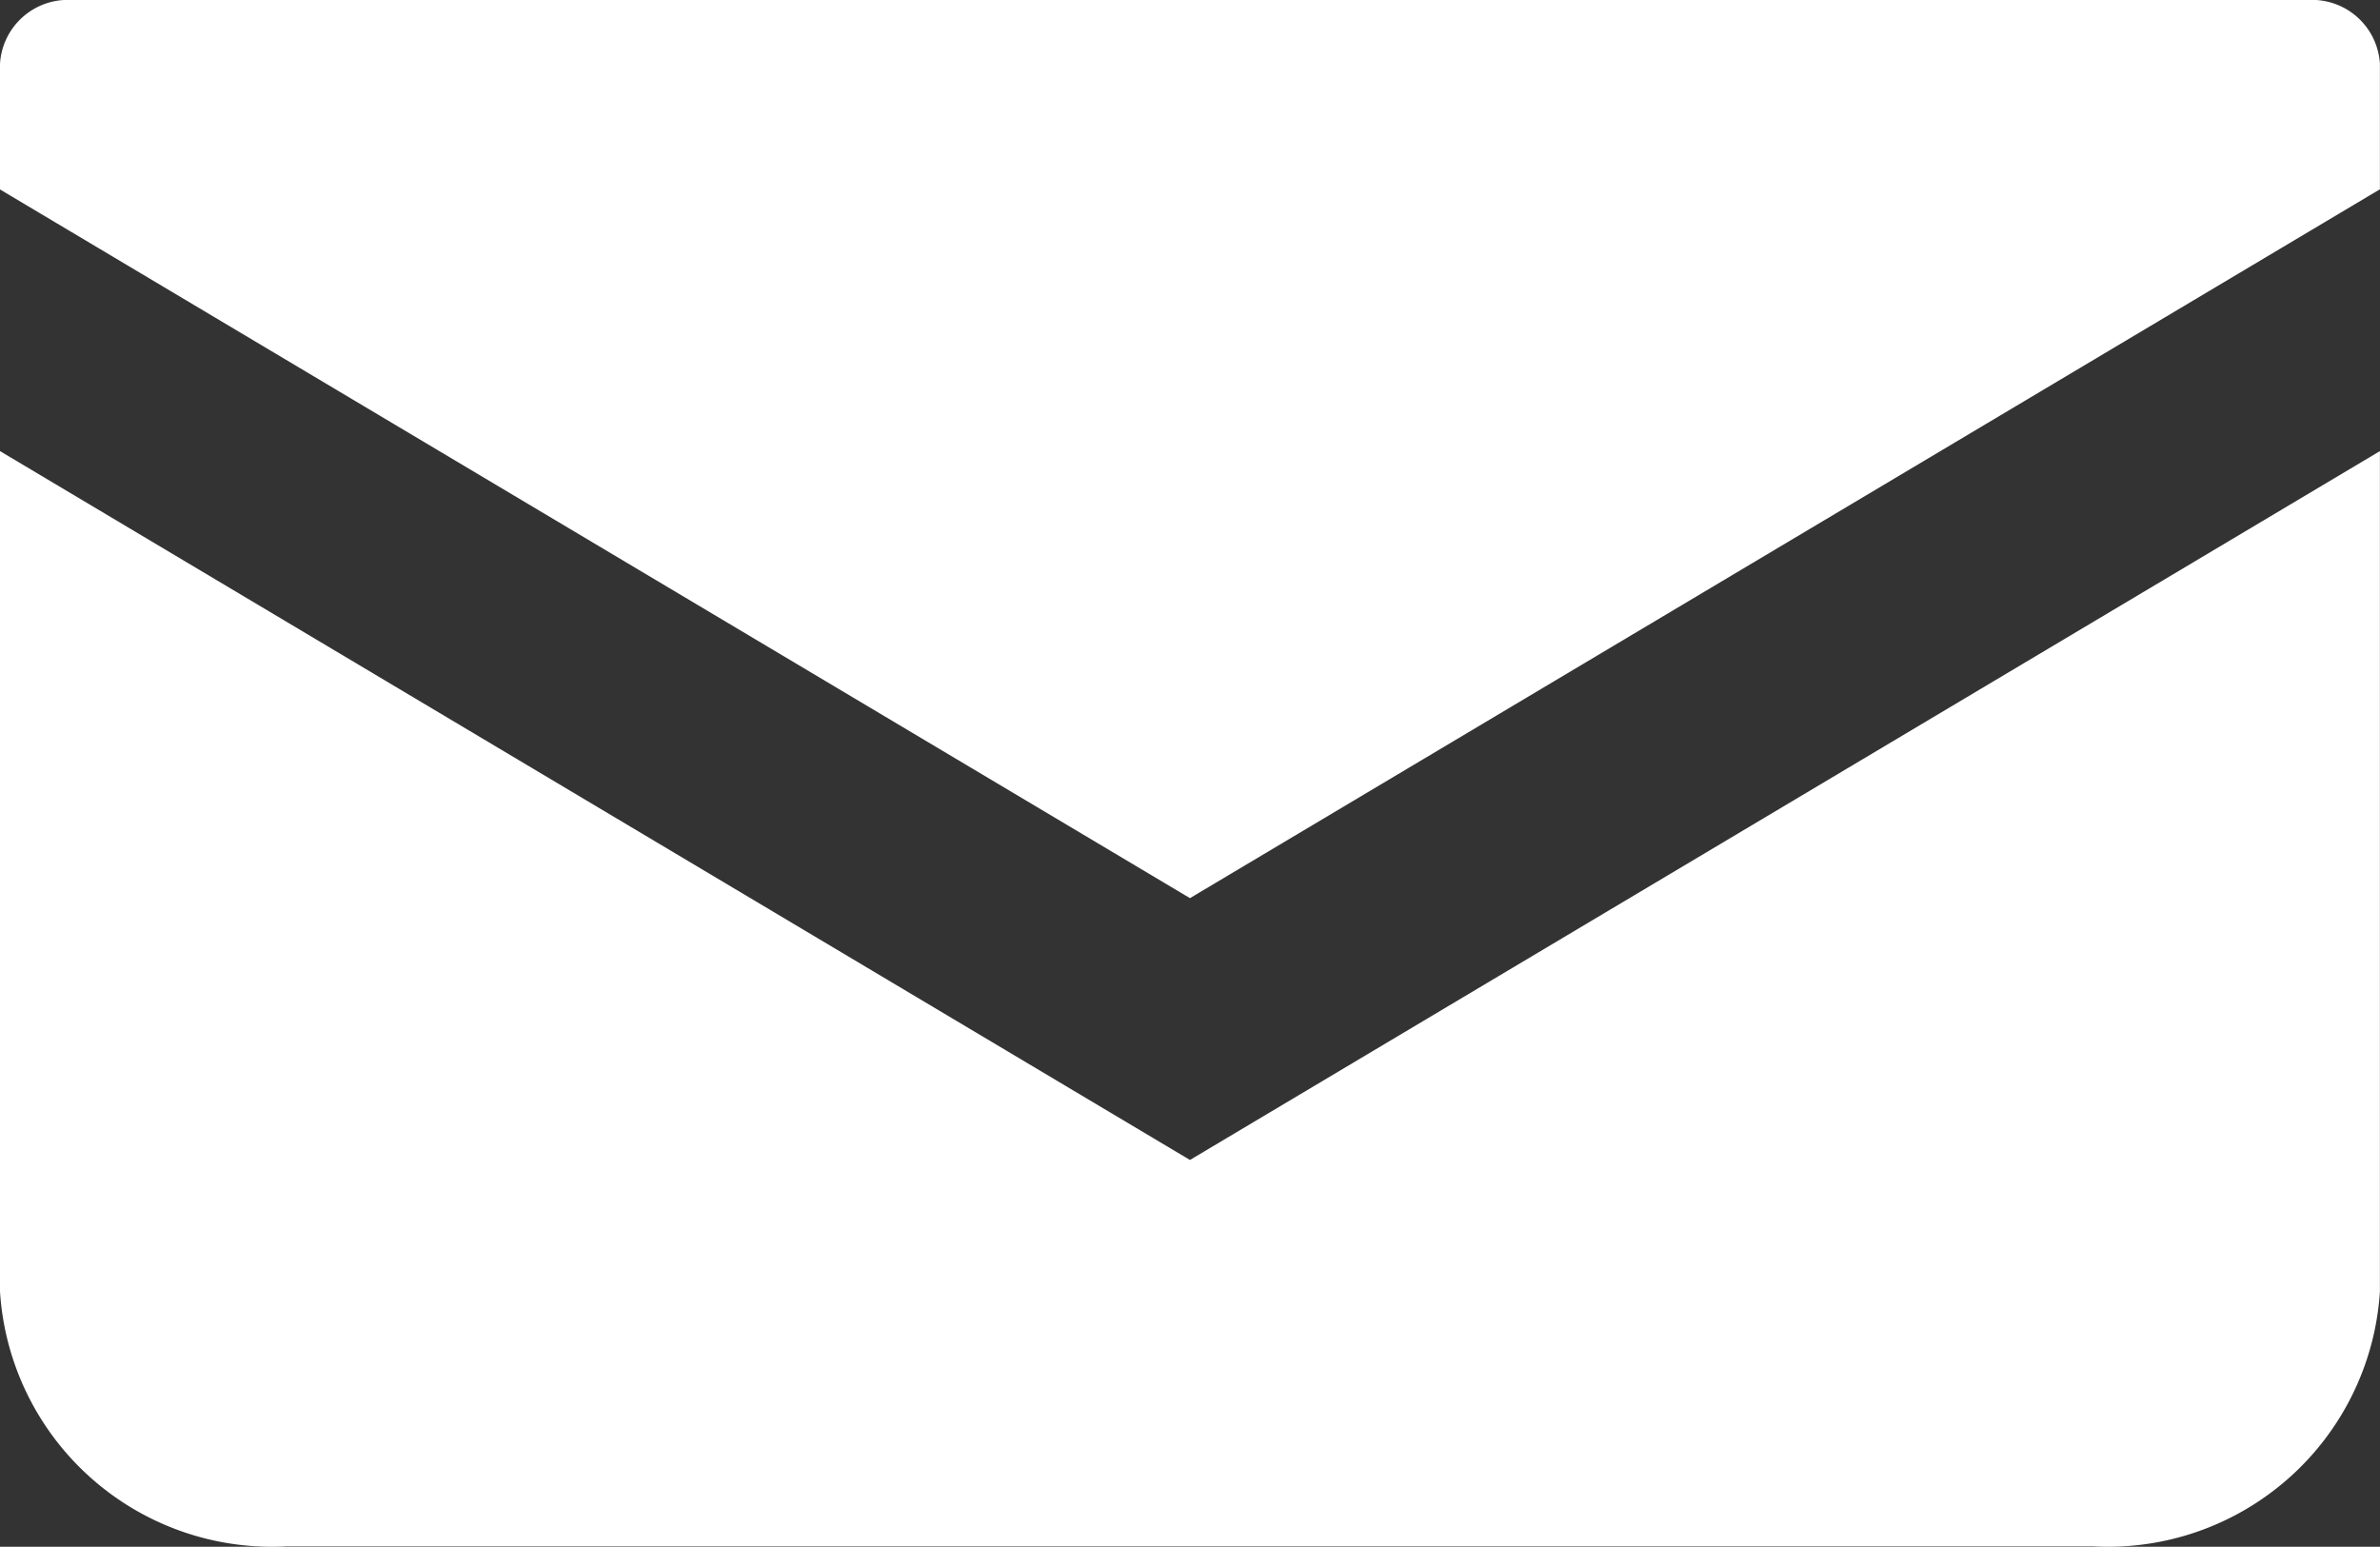
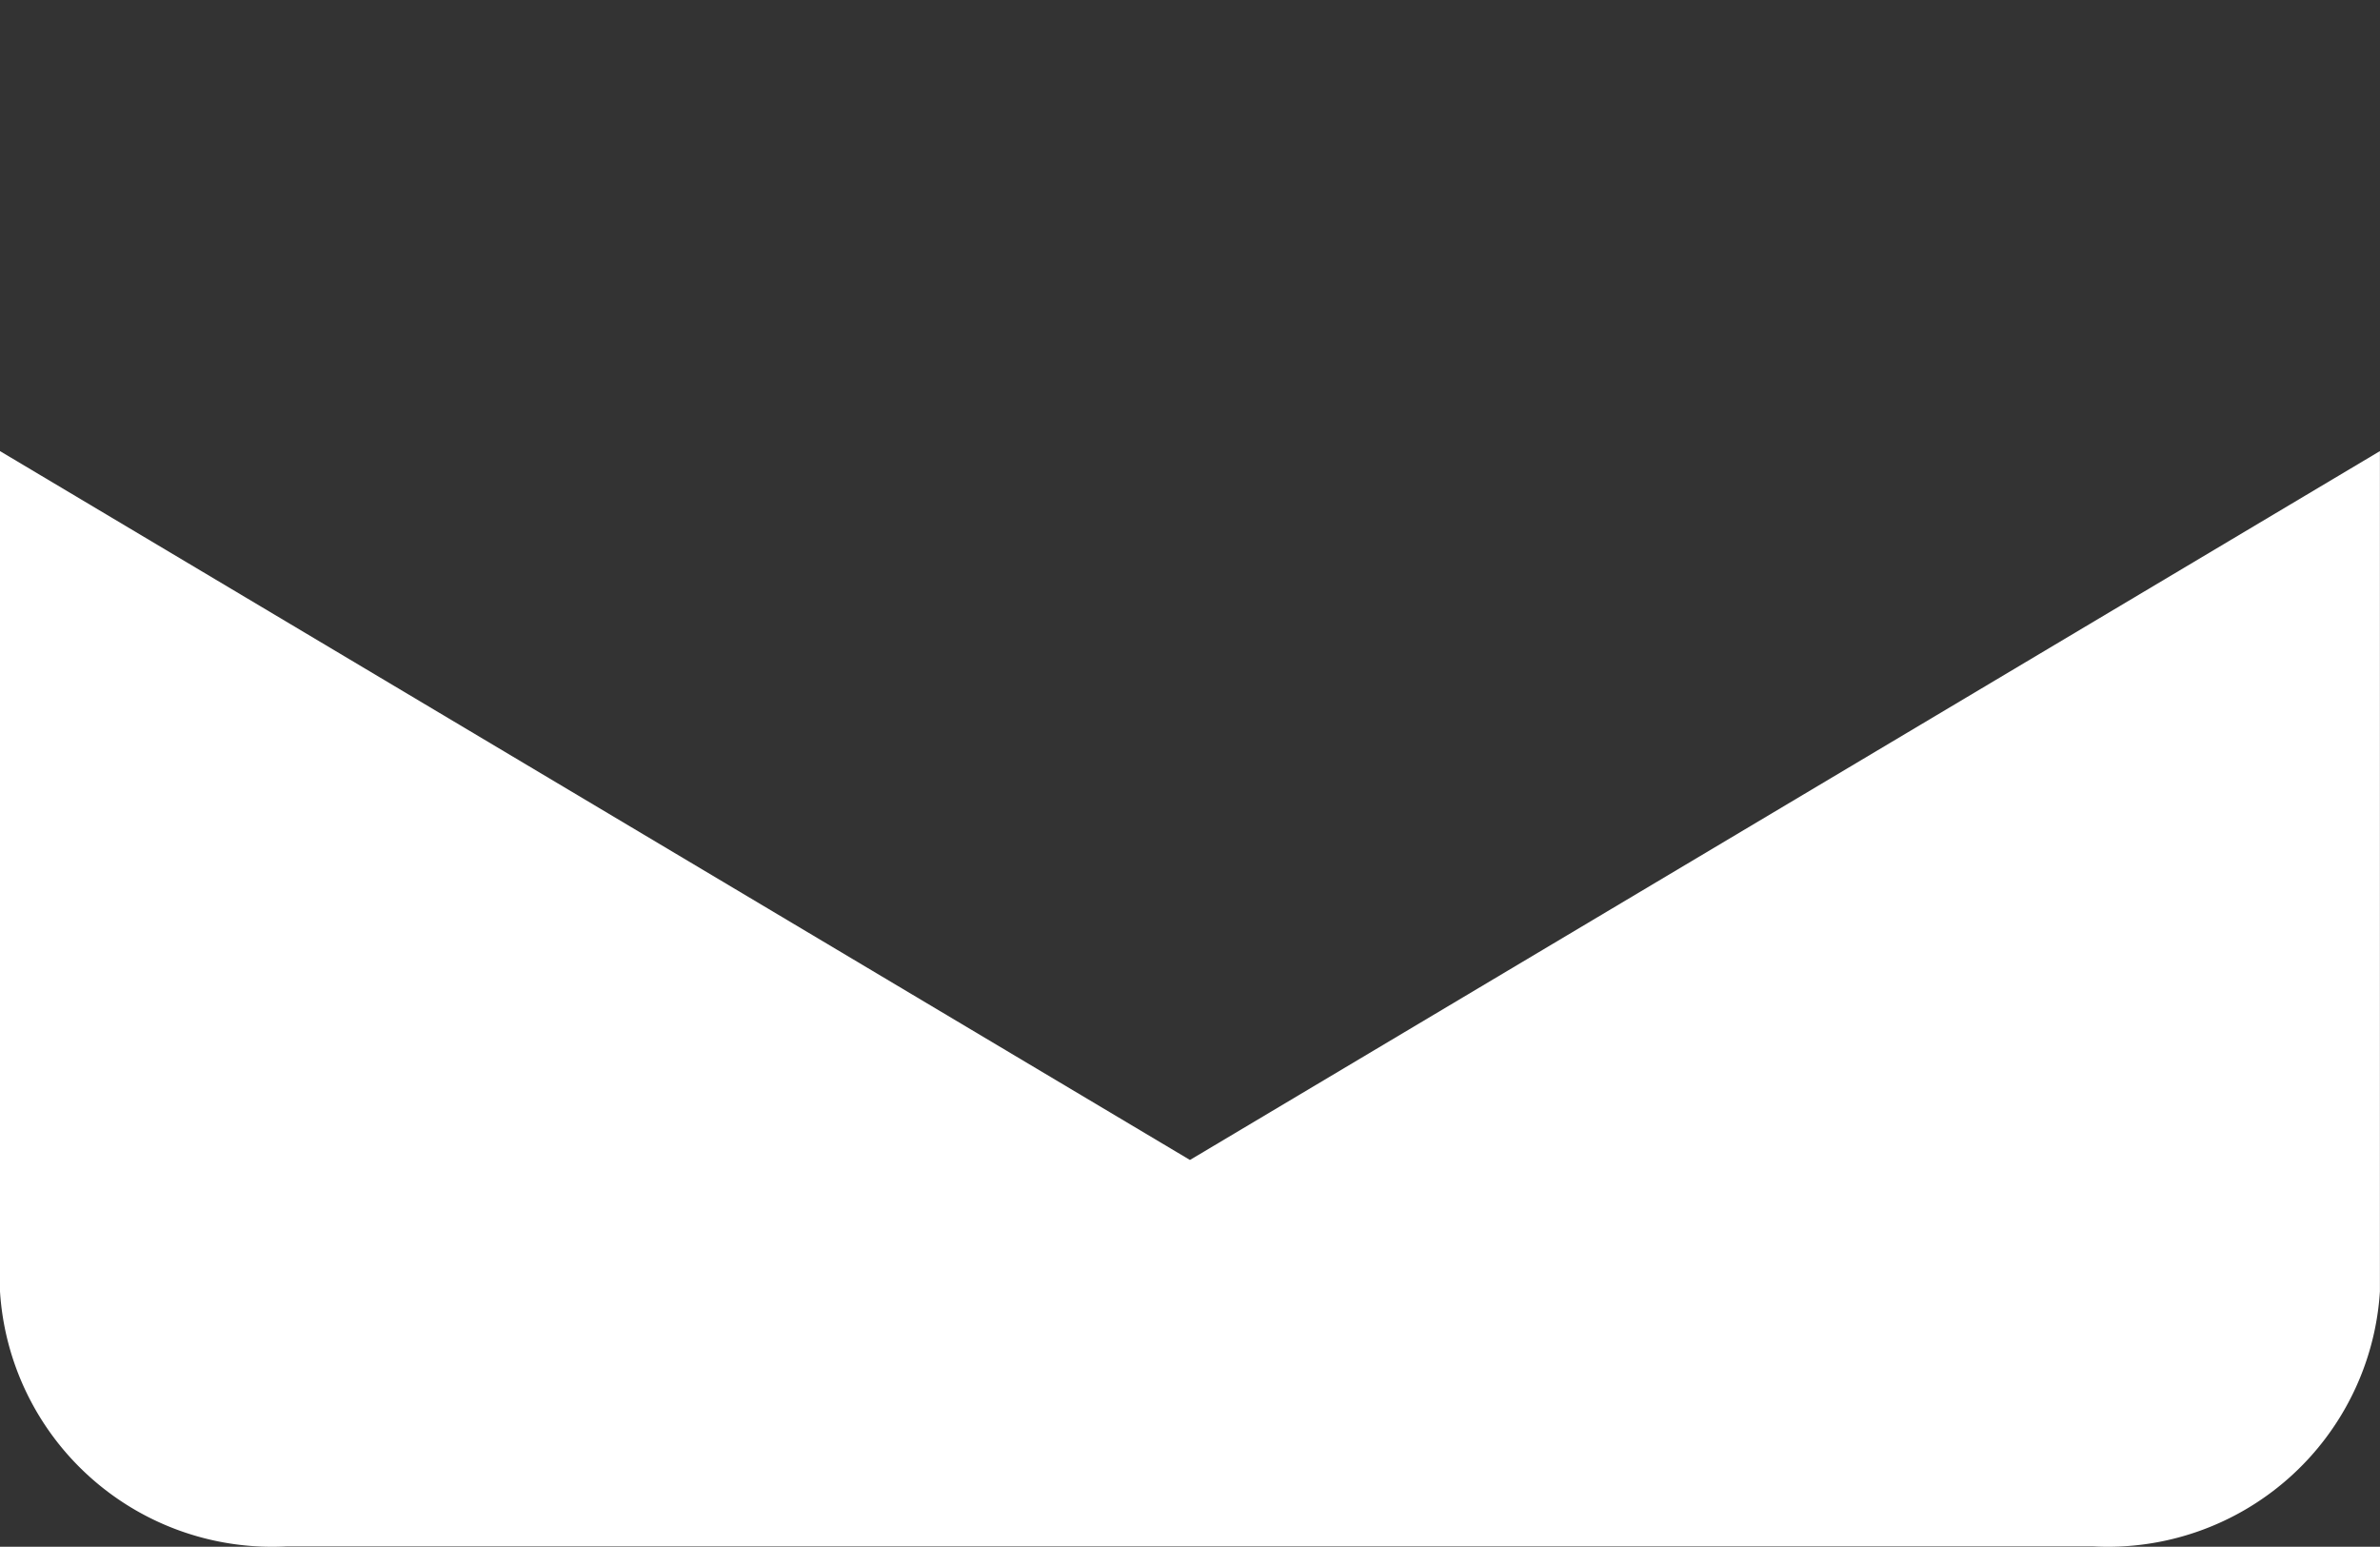
<svg xmlns="http://www.w3.org/2000/svg" id="mail-logo" width="28.015" height="18.207" viewBox="0 0 28.015 18.207">
  <rect x="0" y="0" width="28.015" height="18.207" fill="#333333" stroke="none" />
-   <path id="Path_73" data-name="Path 73" d="M27.17,68.828H.845A.8.8,0,0,0,0,69.58v1.478L14.007,79.4l14.007-8.344V69.58A.8.8,0,0,0,27.17,68.828Z" transform="translate(0 -68.828)" fill="#fff" />
  <path id="Path_74" data-name="Path 74" d="M0,178v9.892a3.208,3.208,0,0,0,3.38,3H24.634a3.208,3.208,0,0,0,3.38-3V178l-14.007,8.344Z" transform="translate(0 -172.69)" fill="#fff" />
</svg>